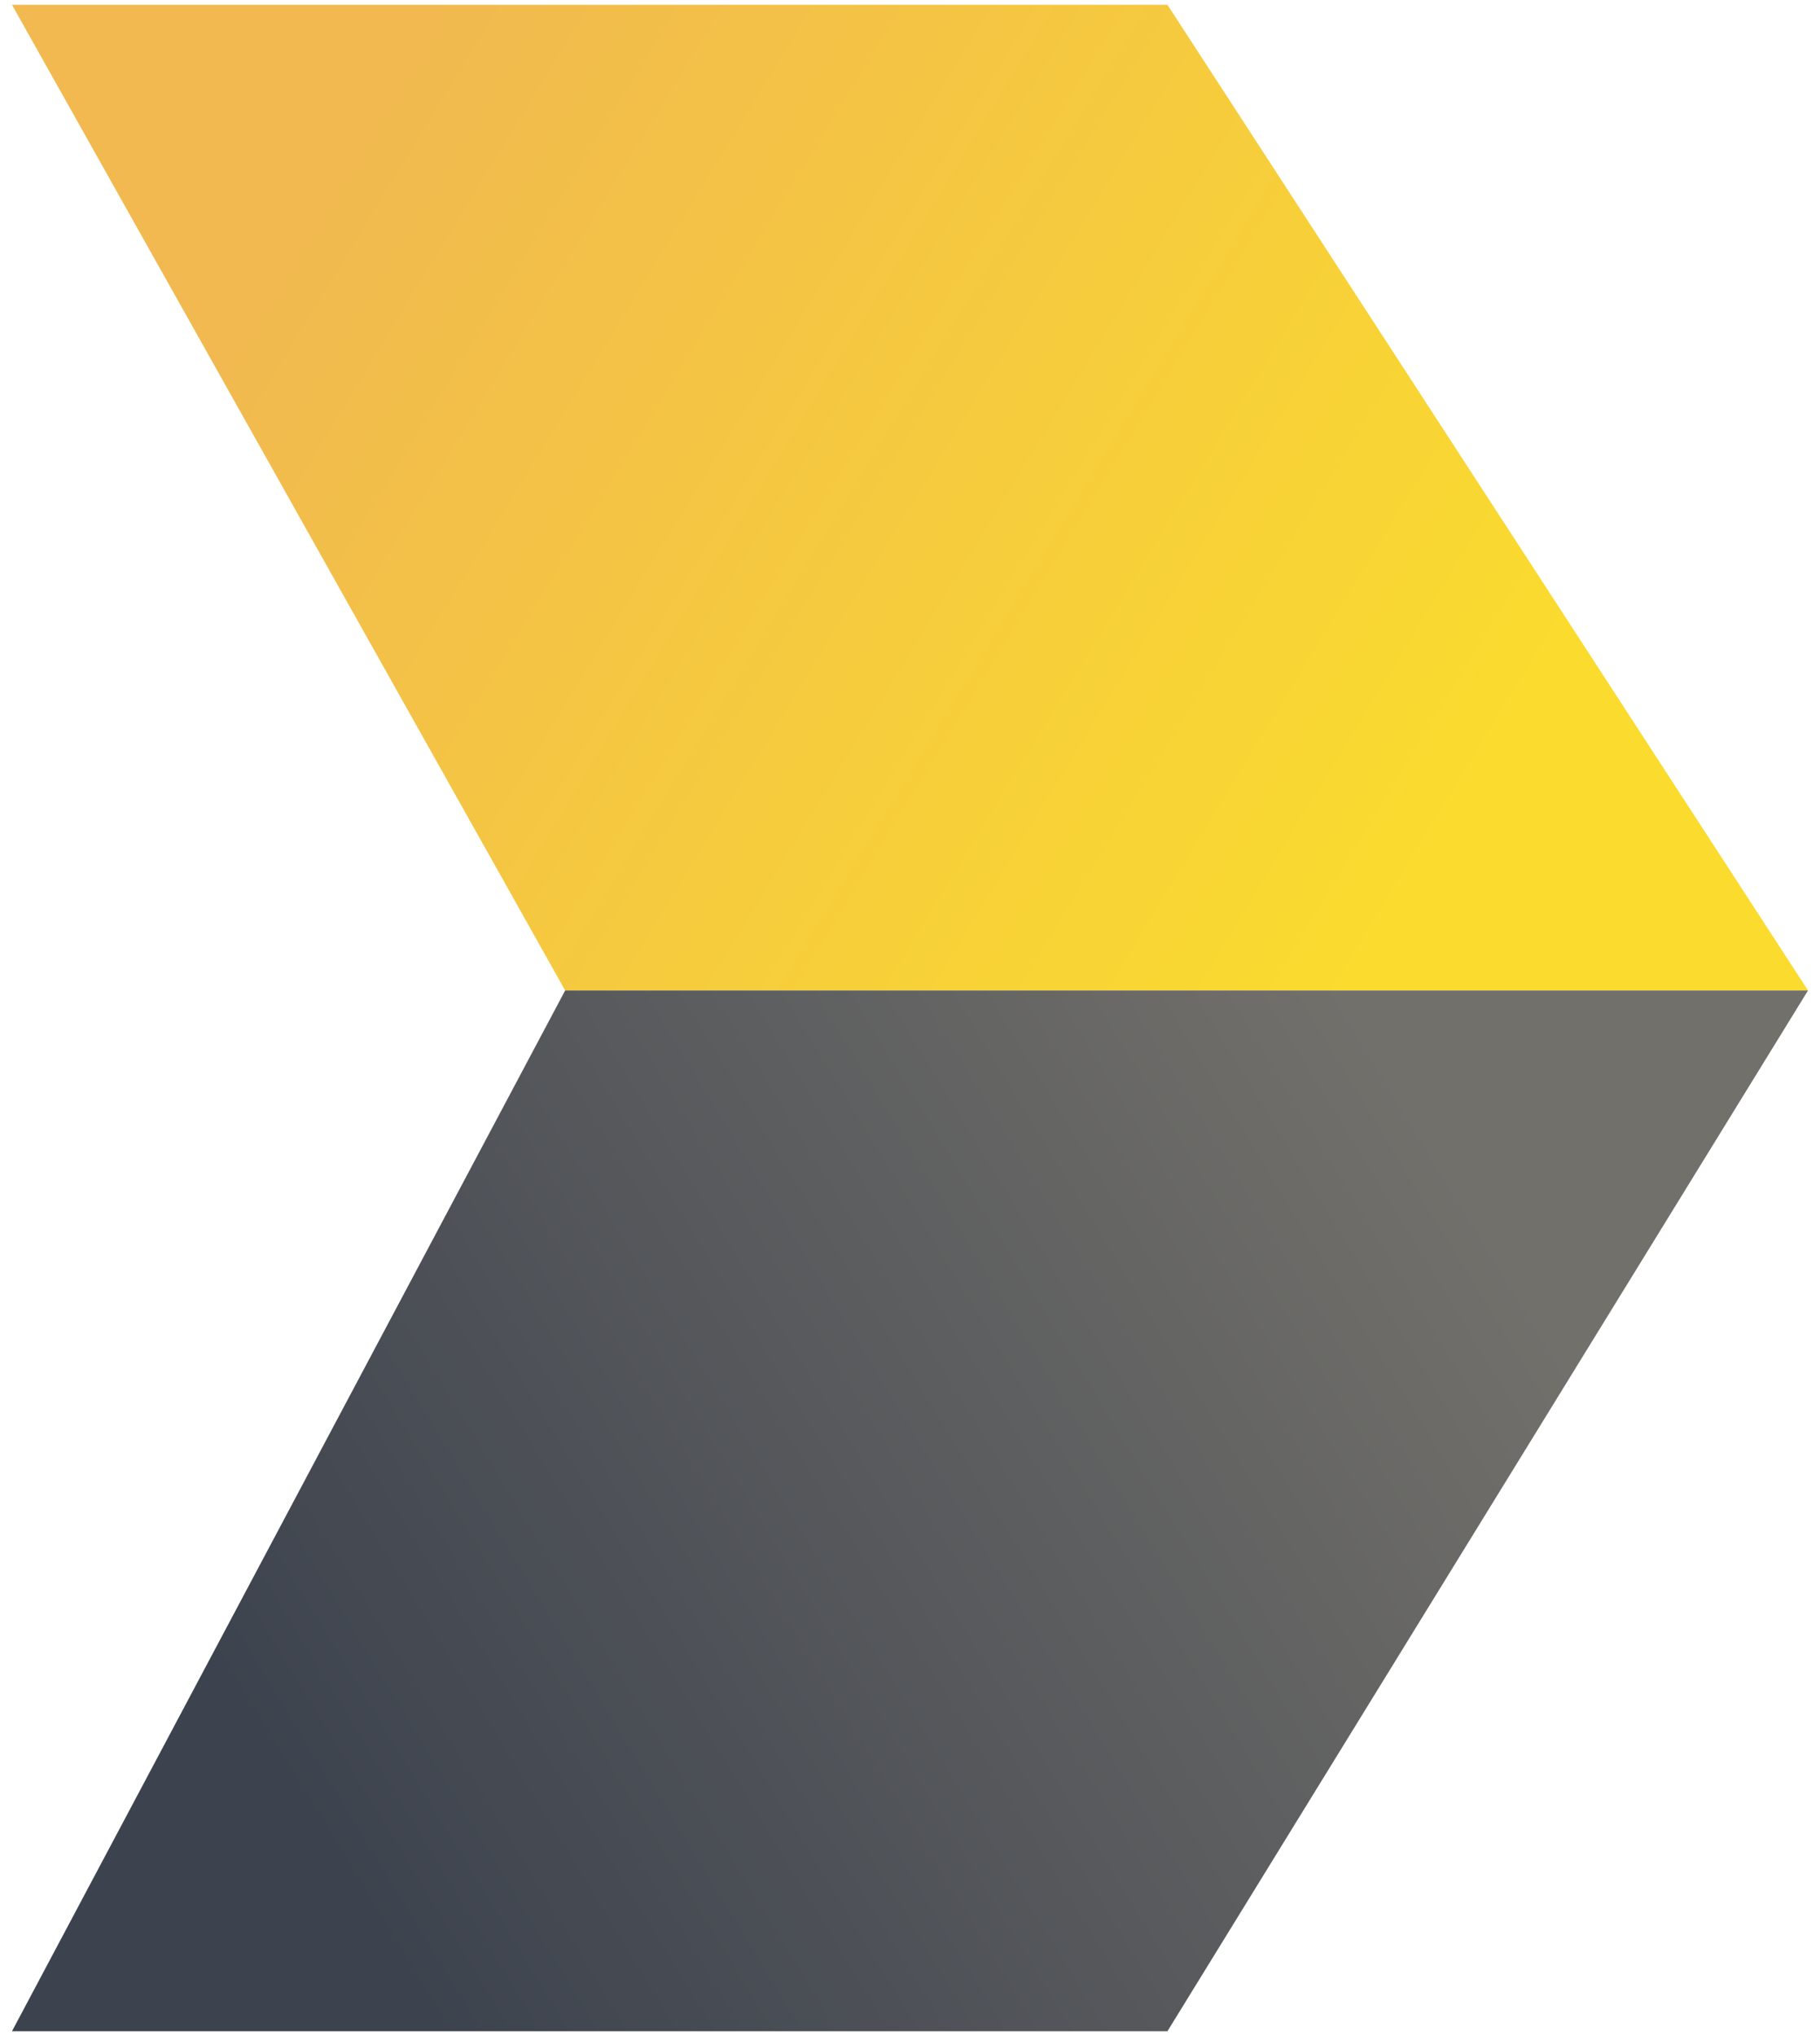
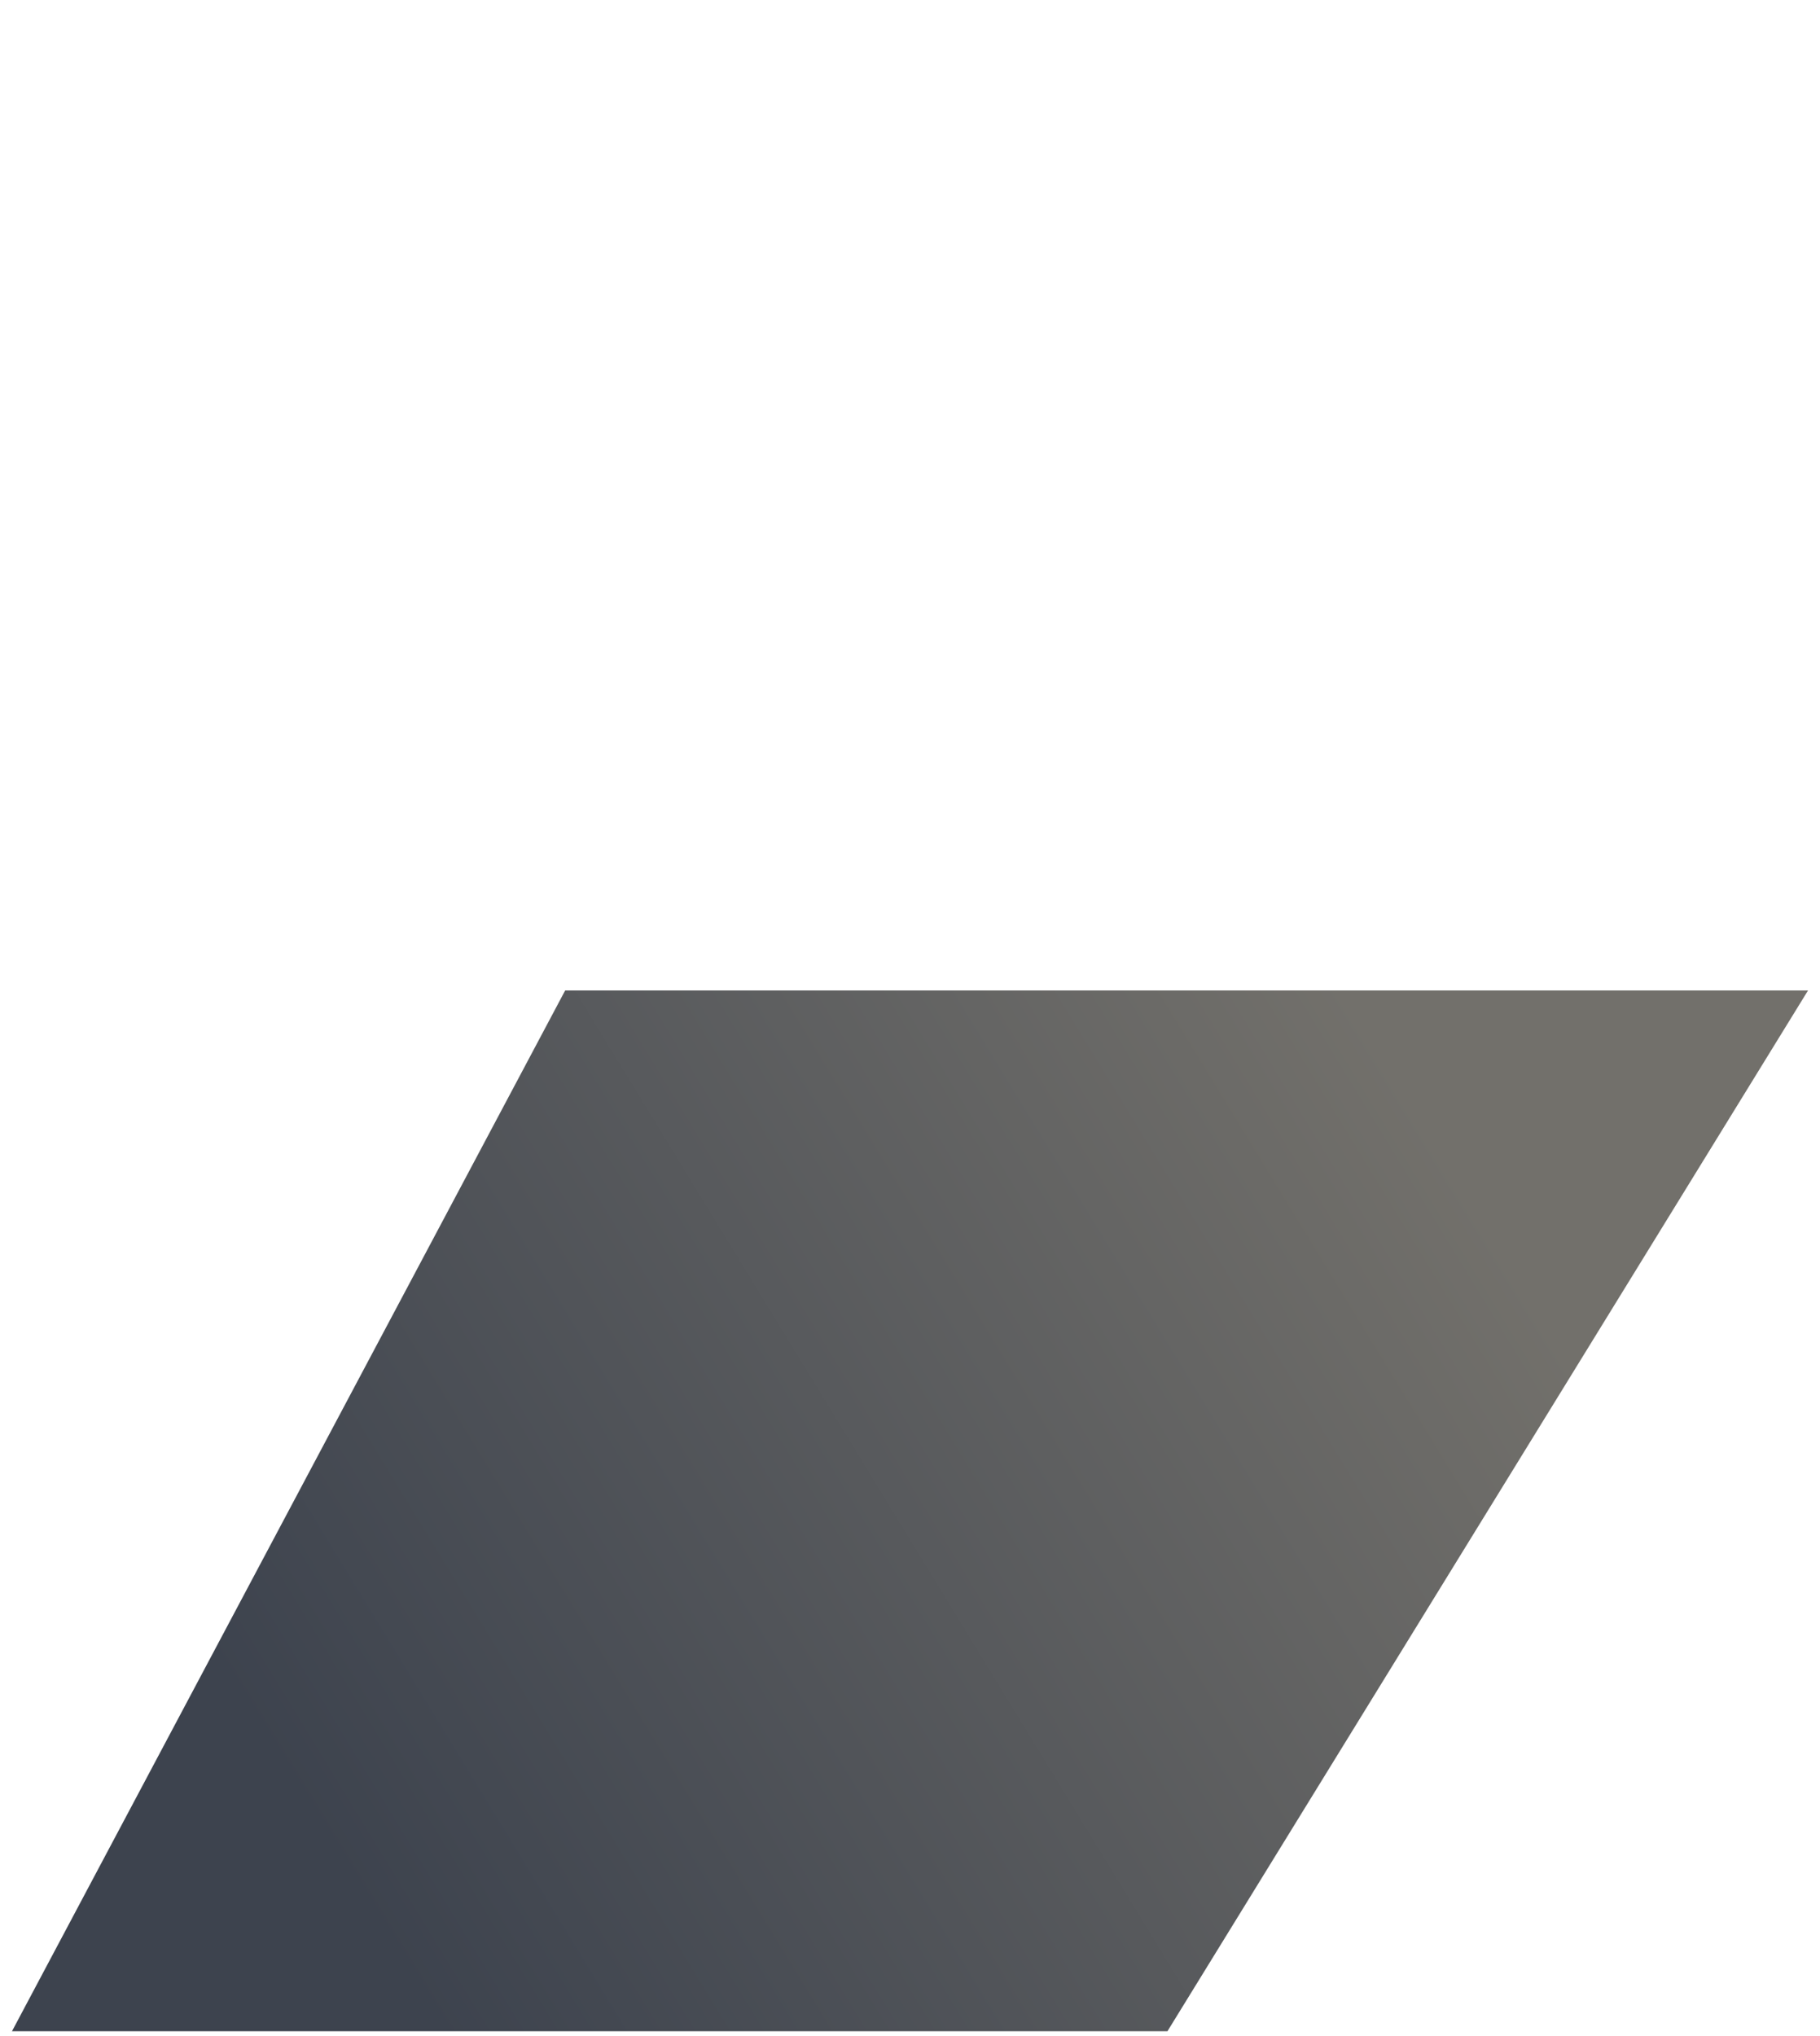
<svg xmlns="http://www.w3.org/2000/svg" version="1.1" id="Layer_1" x="0px" y="0px" viewBox="0 0 152 170" style="enable-background:new 0 0 152 170;" xml:space="preserve">
  <style type="text/css">
	.st0{fill:url(#SVGID_1_);}
	.st1{fill:url(#SVGID_00000134208032834779125290000007861183902605750149_);}
</style>
  <g>
    <linearGradient id="SVGID_1_" gradientUnits="userSpaceOnUse" x1="27.66" y1="157.719" x2="120.251" y2="101.202" gradientTransform="matrix(1 0 0 -1 0 172)">
      <stop offset="0" style="stop-color:#F1B94F" />
      <stop offset="1" style="stop-color:#FADB2E" />
    </linearGradient>
-     <polygon class="st0" points="151,82.7 47.2,82.7 1,0.4 97.5,0.4  " />
    <linearGradient id="SVGID_00000155139546388277898460000002518166827196708743_" gradientUnits="userSpaceOnUse" x1="26.997" y1="1232.836" x2="120.88" y2="1175.531" gradientTransform="matrix(1 0 0 1 0 -1079)">
      <stop offset="0" style="stop-color:#3D434E" />
      <stop offset="1" style="stop-color:#72706B" />
    </linearGradient>
    <polygon style="fill:url(#SVGID_00000155139546388277898460000002518166827196708743_);" points="151,82.7 47.2,82.7 1,169.6    97.5,169.6  " />
  </g>
</svg>